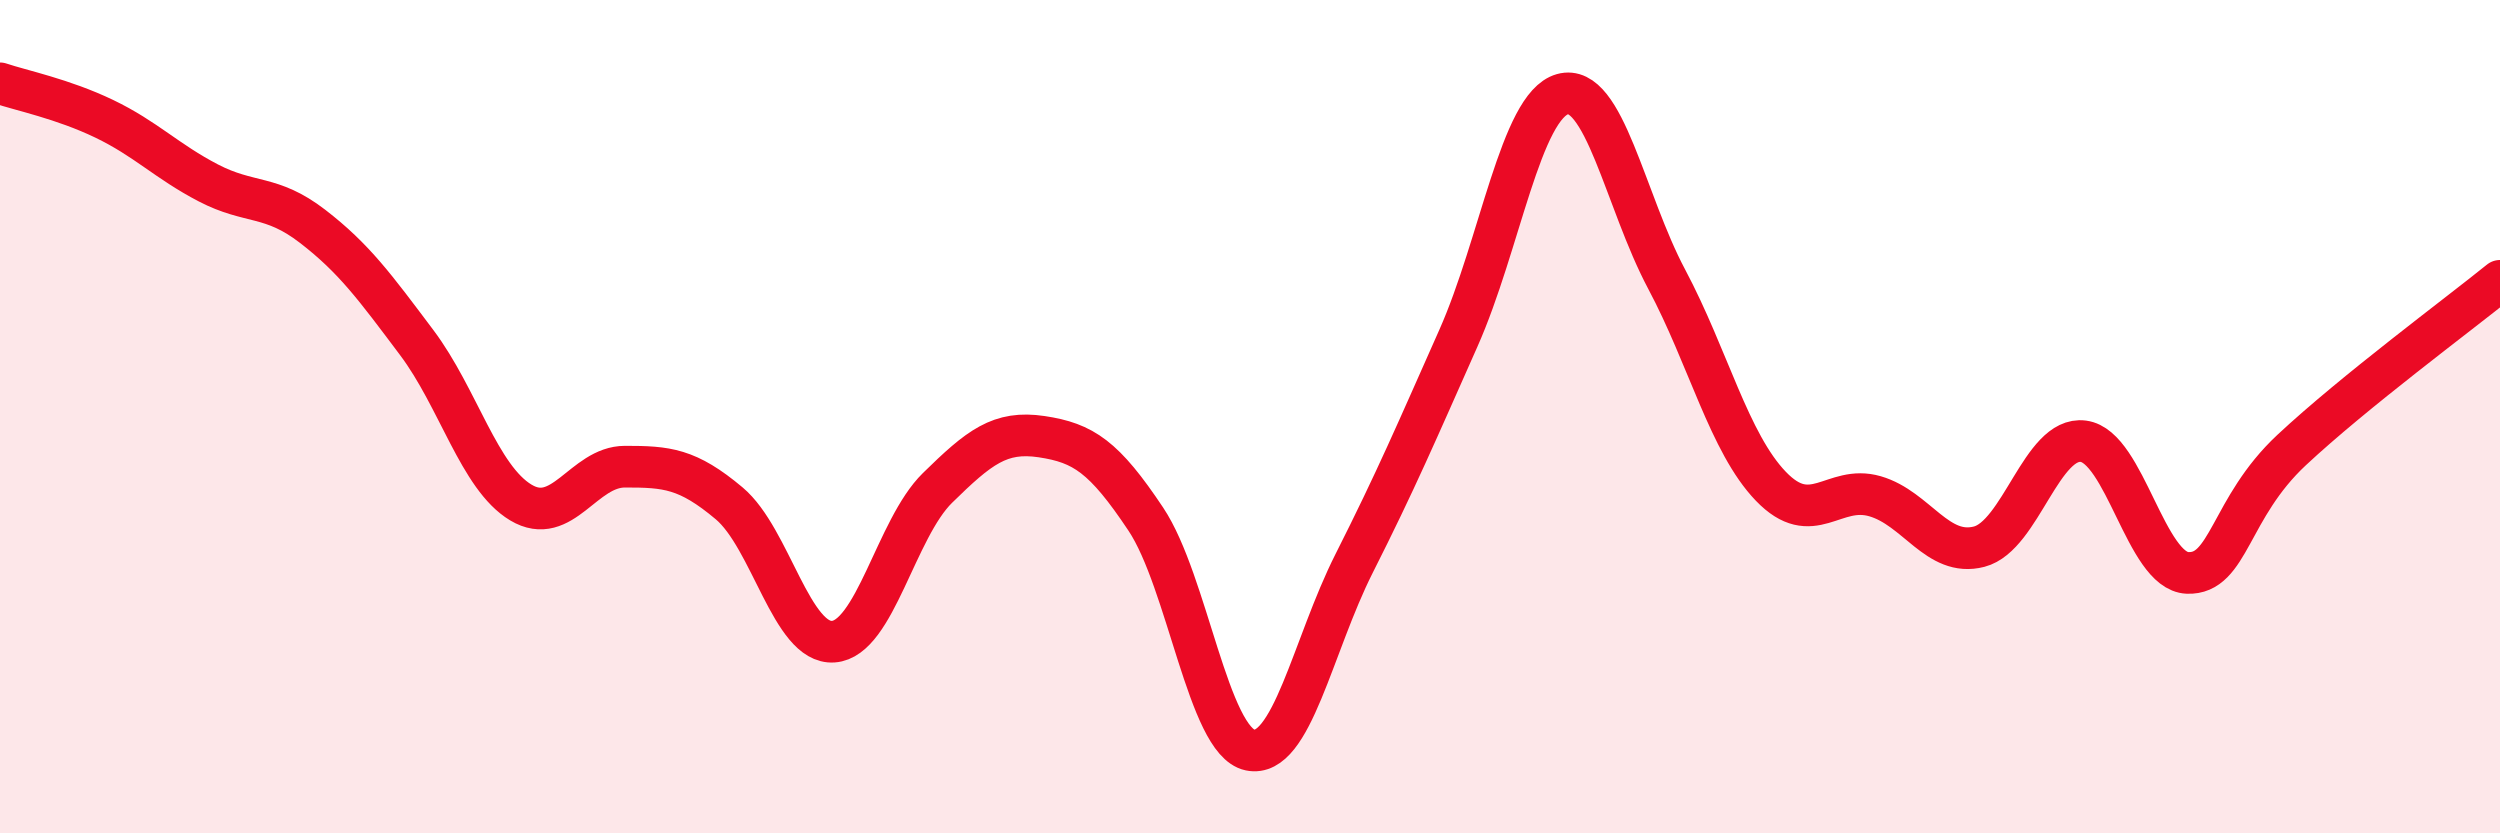
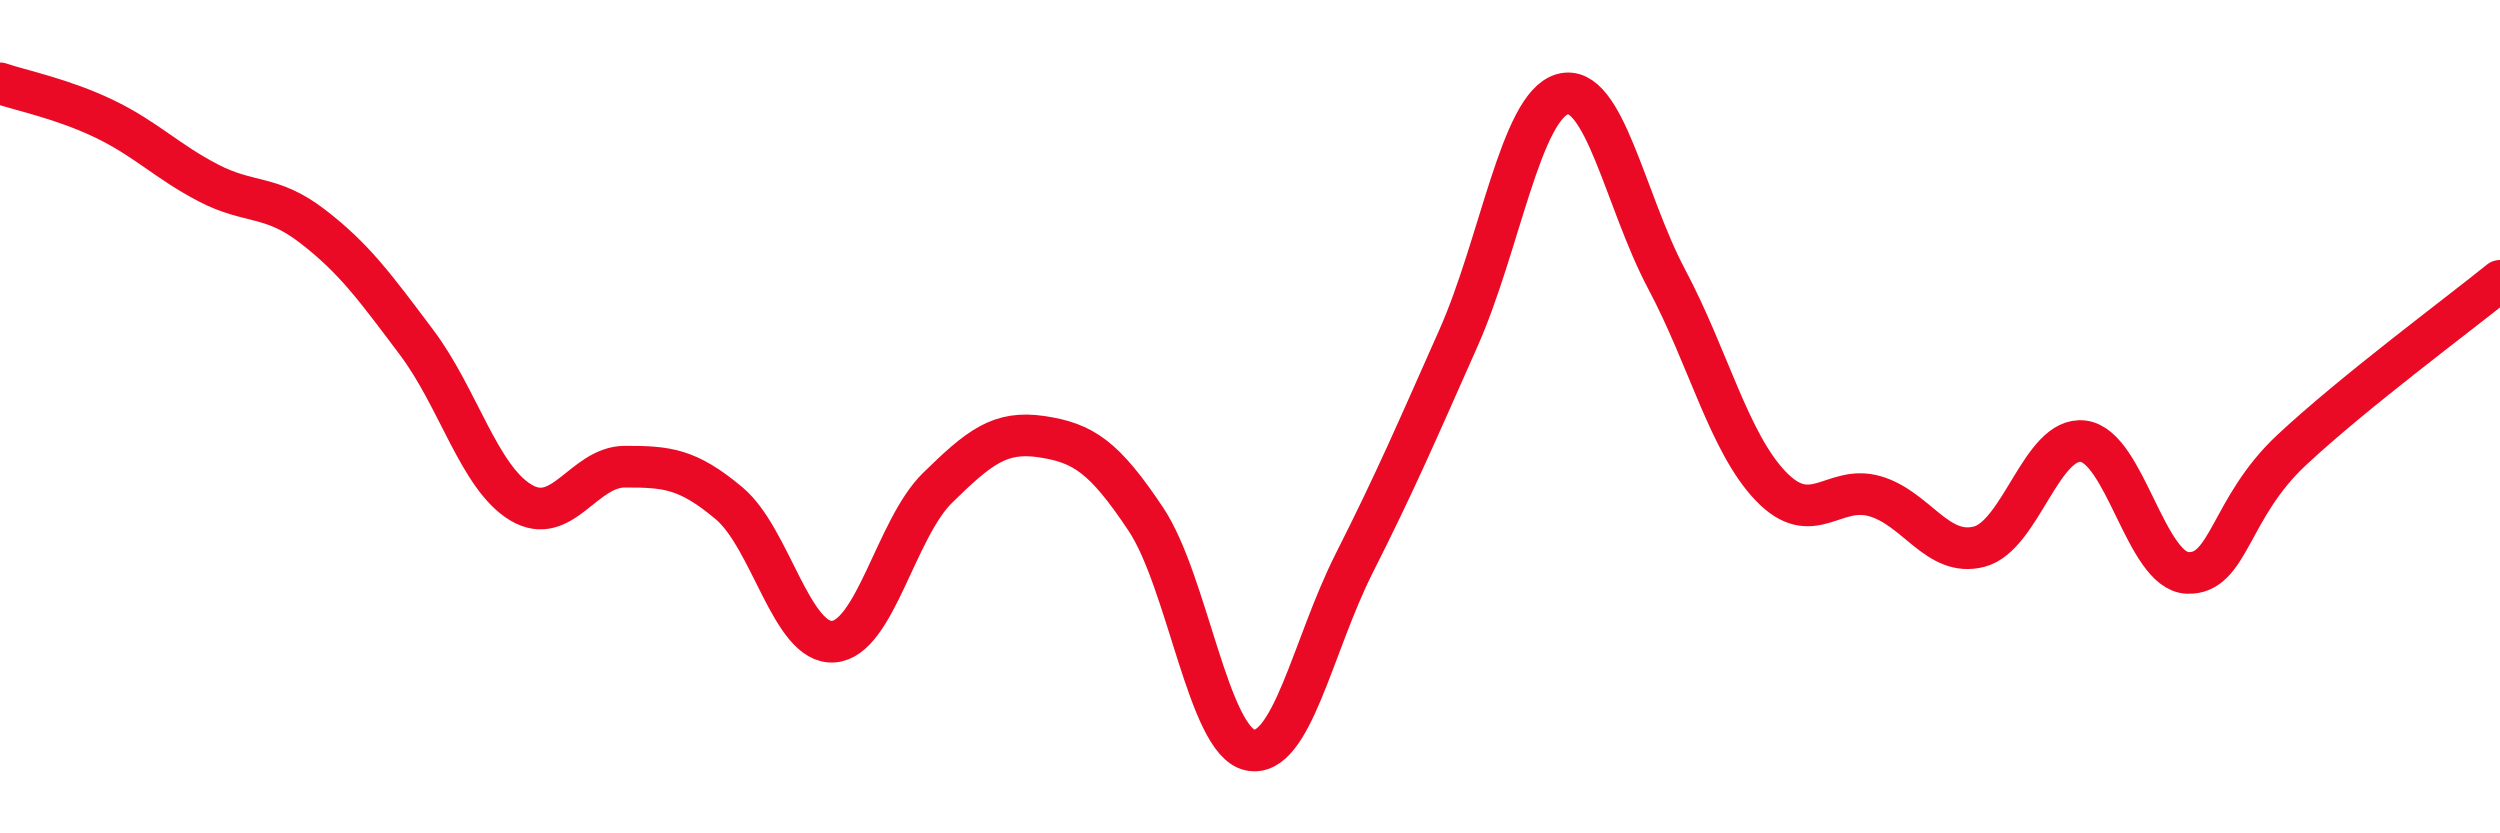
<svg xmlns="http://www.w3.org/2000/svg" width="60" height="20" viewBox="0 0 60 20">
-   <path d="M 0,2 C 0.5,2.17 1.5,2.37 2.5,2.85 C 3.5,3.33 4,3.87 5,4.39 C 6,4.91 6.5,4.66 7.5,5.43 C 8.5,6.2 9,6.89 10,8.22 C 11,9.55 11.5,11.46 12.5,12.06 C 13.5,12.66 14,11.2 15,11.2 C 16,11.2 16.5,11.24 17.5,12.08 C 18.5,12.92 19,15.47 20,15.4 C 21,15.33 21.5,12.69 22.5,11.71 C 23.5,10.73 24,10.33 25,10.48 C 26,10.63 26.5,10.96 27.5,12.46 C 28.5,13.96 29,17.79 30,18 C 31,18.21 31.5,15.5 32.5,13.52 C 33.5,11.54 34,10.37 35,8.12 C 36,5.87 36.5,2.54 37.5,2.26 C 38.5,1.98 39,4.82 40,6.7 C 41,8.58 41.5,10.63 42.5,11.67 C 43.5,12.71 44,11.62 45,11.91 C 46,12.2 46.5,13.38 47.5,13.12 C 48.5,12.86 49,10.46 50,10.59 C 51,10.72 51.5,13.71 52.5,13.75 C 53.5,13.79 53.5,12.2 55,10.8 C 56.5,9.4 59,7.55 60,6.74L60 20L0 20Z" fill="#EB0A25" opacity="0.1" stroke-linecap="round" stroke-linejoin="round" />
  <path d="M 0,2 C 0.5,2.17 1.5,2.37 2.5,2.85 C 3.5,3.33 4,3.87 5,4.39 C 6,4.91 6.5,4.66 7.5,5.43 C 8.5,6.2 9,6.89 10,8.22 C 11,9.55 11.5,11.46 12.5,12.06 C 13.5,12.66 14,11.2 15,11.2 C 16,11.2 16.5,11.24 17.5,12.08 C 18.5,12.92 19,15.47 20,15.4 C 21,15.33 21.5,12.69 22.5,11.71 C 23.5,10.73 24,10.33 25,10.48 C 26,10.63 26.5,10.96 27.5,12.46 C 28.5,13.96 29,17.79 30,18 C 31,18.21 31.5,15.5 32.5,13.52 C 33.5,11.54 34,10.37 35,8.12 C 36,5.87 36.5,2.54 37.5,2.26 C 38.5,1.98 39,4.82 40,6.7 C 41,8.58 41.5,10.63 42.5,11.67 C 43.5,12.71 44,11.62 45,11.91 C 46,12.2 46.5,13.38 47.5,13.12 C 48.5,12.86 49,10.46 50,10.59 C 51,10.72 51.5,13.71 52.5,13.75 C 53.5,13.79 53.5,12.2 55,10.8 C 56.5,9.4 59,7.55 60,6.74" stroke="#EB0A25" stroke-width="1" fill="none" stroke-linecap="round" stroke-linejoin="round" />
</svg>